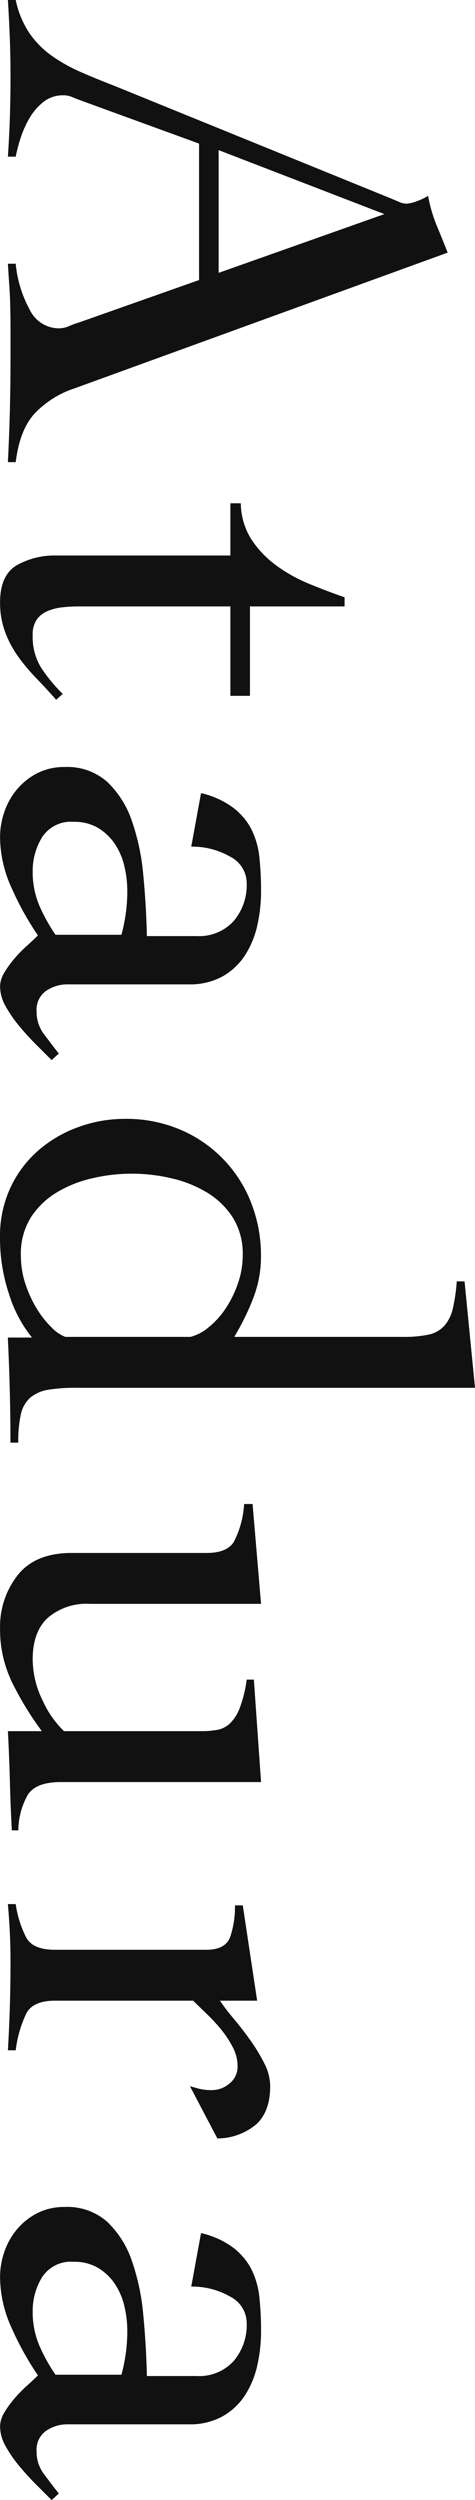
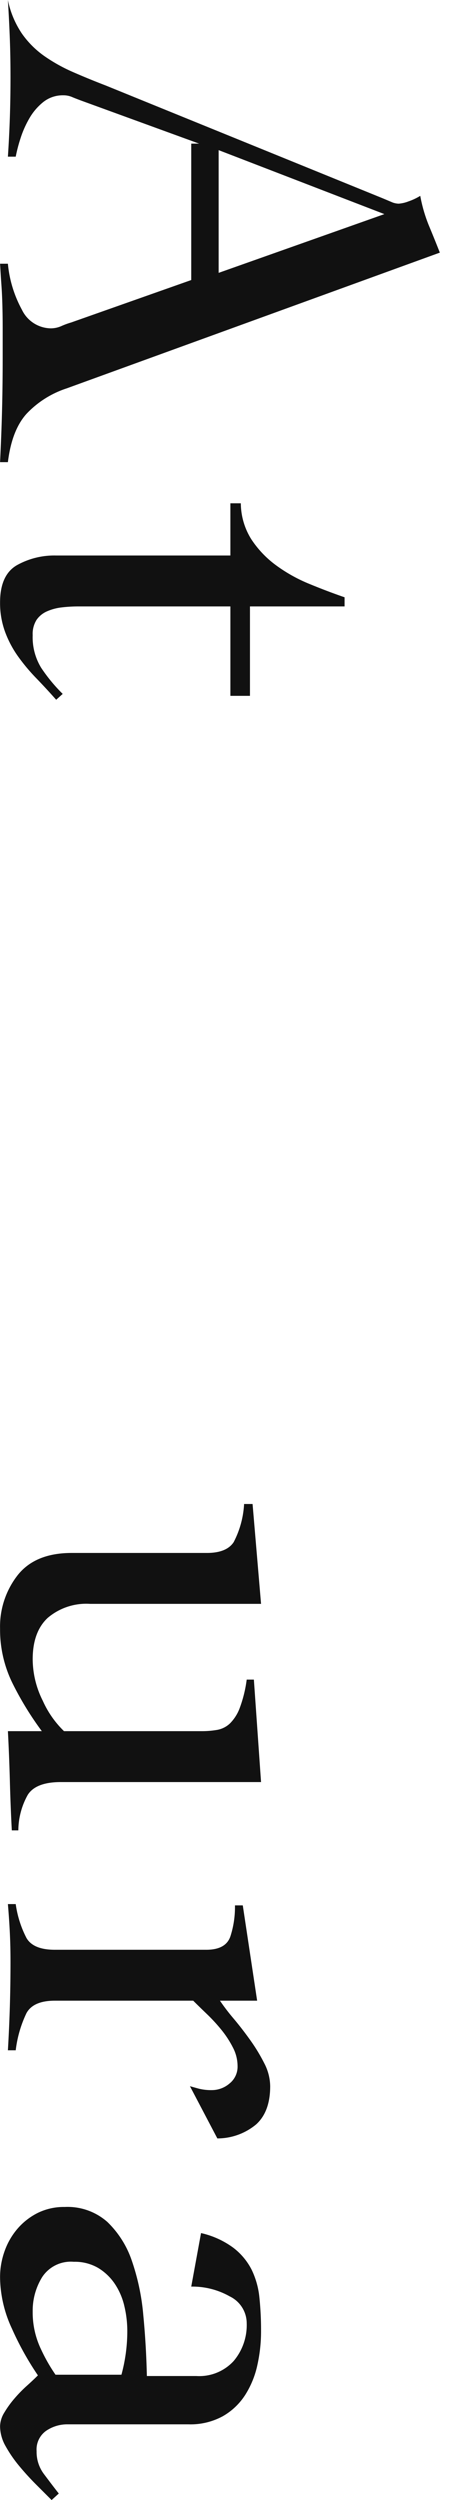
<svg xmlns="http://www.w3.org/2000/svg" width="72.799" height="382.99" viewBox="0 0 72.799 382.99">
  <g id="Atadura" transform="translate(-821.48)" style="isolation: isolate">
    <g id="グループ_485" data-name="グループ 485" style="isolation: isolate">
-       <path id="パス_204" data-name="パス 204" d="M851.99,22l-18.1-6.6c-.53-.2-1-.38-1.4-.55a3.275,3.275,0,0,0-1.3-.25,4.787,4.787,0,0,0-3.1,1.05,8.851,8.851,0,0,0-2.15,2.55,15.41,15.41,0,0,0-1.35,3.1,23.721,23.721,0,0,0-.7,2.7h-1.2q.2-3,.3-6t.1-6.1c0-2.07-.03-3.95-.1-5.85s-.17-3.92-.3-6.05h1.2a14.285,14.285,0,0,0,2.15,5.15,14.131,14.131,0,0,0,3.45,3.45,25.5,25.5,0,0,0,4.4,2.45q2.4,1.05,5,2.05l42.5,17.3c.47.2.9.38,1.3.55a2.838,2.838,0,0,0,1.1.25,5.232,5.232,0,0,0,1.5-.35,8.812,8.812,0,0,0,1.8-.85,22.844,22.844,0,0,0,1.3,4.5c.53,1.27,1.1,2.67,1.7,4.2l-57.2,20.8a14.746,14.746,0,0,0-6.15,3.9c-1.5,1.67-2.45,4.13-2.85,7.4h-1.2q.2-4,.3-7.85t.1-8.05V50.2c0-1.33-.02-2.53-.05-3.6s-.08-2.08-.15-3.05-.13-2.02-.2-3.15h1.2a18.238,18.238,0,0,0,2.15,7.05,4.986,4.986,0,0,0,4.45,2.85,4.019,4.019,0,0,0,1.6-.35,11.614,11.614,0,0,1,1.5-.55l18.4-6.5V22Zm28.4,10.8L854.99,23V41.8Z" fill="#111" />
+       <path id="パス_204" data-name="パス 204" d="M851.99,22l-18.1-6.6c-.53-.2-1-.38-1.4-.55a3.275,3.275,0,0,0-1.3-.25,4.787,4.787,0,0,0-3.1,1.05,8.851,8.851,0,0,0-2.15,2.55,15.41,15.41,0,0,0-1.35,3.1,23.721,23.721,0,0,0-.7,2.7h-1.2q.2-3,.3-6t.1-6.1c0-2.07-.03-3.95-.1-5.85s-.17-3.92-.3-6.05a14.285,14.285,0,0,0,2.15,5.15,14.131,14.131,0,0,0,3.45,3.45,25.5,25.5,0,0,0,4.4,2.45q2.4,1.05,5,2.05l42.5,17.3c.47.2.9.38,1.3.55a2.838,2.838,0,0,0,1.1.25,5.232,5.232,0,0,0,1.5-.35,8.812,8.812,0,0,0,1.8-.85,22.844,22.844,0,0,0,1.3,4.5c.53,1.27,1.1,2.67,1.7,4.2l-57.2,20.8a14.746,14.746,0,0,0-6.15,3.9c-1.5,1.67-2.45,4.13-2.85,7.4h-1.2q.2-4,.3-7.85t.1-8.05V50.2c0-1.33-.02-2.53-.05-3.6s-.08-2.08-.15-3.05-.13-2.02-.2-3.15h1.2a18.238,18.238,0,0,0,2.15,7.05,4.986,4.986,0,0,0,4.45,2.85,4.019,4.019,0,0,0,1.6-.35,11.614,11.614,0,0,1,1.5-.55l18.4-6.5V22Zm28.4,10.8L854.99,23V41.8Z" fill="#111" />
      <path id="パス_205" data-name="パス 205" d="M856.79,77.1h1.6a10.494,10.494,0,0,0,1.6,5.5,15.5,15.5,0,0,0,3.8,4,23.782,23.782,0,0,0,5.1,2.85q2.8,1.155,5.4,2.05v1.4h-14.5v13.7h-3V92.9h-23.3a21.3,21.3,0,0,0-2.55.15,7.744,7.744,0,0,0-2.25.6,3.8,3.8,0,0,0-1.6,1.3,4.026,4.026,0,0,0-.6,2.35,8.96,8.96,0,0,0,1.3,5,25.281,25.281,0,0,0,3.3,4l-1,.9q-1.5-1.695-3.05-3.3a29.24,29.24,0,0,1-2.8-3.35,16.029,16.029,0,0,1-2-3.8,12.87,12.87,0,0,1-.75-4.45q0-4.2,2.55-5.7a11.729,11.729,0,0,1,6.05-1.5h26.7v-8Z" fill="#111" />
-       <path id="パス_206" data-name="パス 206" d="M852.29,121.5a13.23,13.23,0,0,1,4.95,2.25,9.85,9.85,0,0,1,2.8,3.35,12.579,12.579,0,0,1,1.2,4.3,48.393,48.393,0,0,1,.25,5.1,23.692,23.692,0,0,1-.55,5.15,14.065,14.065,0,0,1-1.85,4.6,9.92,9.92,0,0,1-3.45,3.3,10.3,10.3,0,0,1-5.25,1.25h-18.5a5.732,5.732,0,0,0-3.35,1,3.5,3.5,0,0,0-1.45,3.1,5.639,5.639,0,0,0,1.15,3.55c.77,1.03,1.52,2.02,2.25,2.95l-1.1,1-2.35-2.35c-.9-.9-1.77-1.85-2.6-2.85a19.8,19.8,0,0,1-2.1-3.05,6.267,6.267,0,0,1-.85-3.05,4.156,4.156,0,0,1,.65-2.1,15.088,15.088,0,0,1,1.55-2.15,20.616,20.616,0,0,1,1.9-1.95c.67-.6,1.23-1.13,1.7-1.6a45.437,45.437,0,0,1-4-7.2,18.96,18.96,0,0,1-1.8-7.8,11.816,11.816,0,0,1,.7-4.05,10.767,10.767,0,0,1,2-3.45,9.982,9.982,0,0,1,3.1-2.4,9.055,9.055,0,0,1,4.1-.9,9.2,9.2,0,0,1,6.55,2.3,14.874,14.874,0,0,1,3.75,5.95,34.514,34.514,0,0,1,1.75,8.3q.45,4.65.55,9.35h7.6a7.149,7.149,0,0,0,5.7-2.3,8.537,8.537,0,0,0,2-5.8,4.581,4.581,0,0,0-2.6-4.1,11.582,11.582,0,0,0-5.9-1.5l1.5-8.2Zm-12.2,21.7a25.336,25.336,0,0,0,.9-6.7,16.439,16.439,0,0,0-.45-3.8,10.285,10.285,0,0,0-1.45-3.4,8.171,8.171,0,0,0-2.55-2.45,7.057,7.057,0,0,0-3.75-.95,5.242,5.242,0,0,0-4.85,2.35,9.785,9.785,0,0,0-1.45,5.25,13.077,13.077,0,0,0,1.3,5.85,25.875,25.875,0,0,0,2.2,3.85h10.1Z" fill="#111" />
-       <path id="パス_207" data-name="パス 207" d="M833.18,212.6a25.45,25.45,0,0,0-4.3.3,5.654,5.654,0,0,0-2.75,1.2,4.722,4.722,0,0,0-1.45,2.55,18.912,18.912,0,0,0-.4,4.35h-1.2q0-4-.1-7.95t-.3-8.15h3.7a19.761,19.761,0,0,1-3.45-6.45,27.136,27.136,0,0,1-1.45-8.95,17.581,17.581,0,0,1,1.55-7.45,17.109,17.109,0,0,1,4.2-5.7,19.184,19.184,0,0,1,6.15-3.65,20.722,20.722,0,0,1,7.3-1.3,21.1,21.1,0,0,1,8.3,1.6,19.984,19.984,0,0,1,10.95,11.15,22.228,22.228,0,0,1,1.55,8.35,17.6,17.6,0,0,1-1.2,6.4,37.55,37.55,0,0,1-2.9,5.9h25.9a17.911,17.911,0,0,0,3.9-.35,4.464,4.464,0,0,0,2.4-1.35,6.049,6.049,0,0,0,1.3-2.65,26.414,26.414,0,0,0,.6-4.15h1.2l1.6,16.3h-61.1Zm17.5-7.8a7.076,7.076,0,0,0,2.75-1.45,12.772,12.772,0,0,0,2.6-2.85,16.448,16.448,0,0,0,1.9-3.85,13.1,13.1,0,0,0,.75-4.35,10.473,10.473,0,0,0-1.5-5.75,12.119,12.119,0,0,0-3.95-3.85,18.369,18.369,0,0,0-5.5-2.2,26.495,26.495,0,0,0-12.1,0,18.369,18.369,0,0,0-5.5,2.2,12.119,12.119,0,0,0-3.95,3.85,10.473,10.473,0,0,0-1.5,5.75,13.743,13.743,0,0,0,.7,4.4,18.173,18.173,0,0,0,1.75,3.8,14.6,14.6,0,0,0,2.25,2.85,6.051,6.051,0,0,0,2.1,1.45h19.2Z" fill="#111" />
      <path id="パス_208" data-name="パス 208" d="M835.29,245.7a9.123,9.123,0,0,0-6.5,2.15q-2.3,2.145-2.3,6.35a14.313,14.313,0,0,0,1.55,6.35,15.015,15.015,0,0,0,3.25,4.65h21.1a13.7,13.7,0,0,0,2.4-.2,3.812,3.812,0,0,0,1.95-1,6.6,6.6,0,0,0,1.5-2.4,19.679,19.679,0,0,0,1.05-4.3h1.1l1.1,15.7h-30.7c-2.53,0-4.22.65-5.05,1.95a11.311,11.311,0,0,0-1.45,5.45h-1q-.2-3.795-.3-7.65c-.07-2.57-.17-5.08-.3-7.55h5.2a48.414,48.414,0,0,1-4.5-7.35,18.575,18.575,0,0,1-1.9-8.35,12.784,12.784,0,0,1,2.7-8.2q2.7-3.405,8.3-3.4h20.7c2,0,3.37-.55,4.1-1.65a14.334,14.334,0,0,0,1.6-5.85h1.3l1.3,15.3h-26.2Z" fill="#111" />
      <path id="パス_209" data-name="パス 209" d="M823.89,291.69a16.128,16.128,0,0,0,1.65,5.2q1.05,1.8,4.35,1.8h23.2c2,0,3.23-.68,3.7-2.05a14.618,14.618,0,0,0,.7-4.75h1.2l2.2,14.6h-5.7a31.835,31.835,0,0,0,2.1,2.75q1.3,1.545,2.55,3.3a27.085,27.085,0,0,1,2.15,3.55,7.814,7.814,0,0,1,.9,3.5q0,3.9-2.15,5.85a9.278,9.278,0,0,1-5.95,2.15l-4.2-8c.47.13.95.27,1.45.4a7.944,7.944,0,0,0,1.95.2,4.157,4.157,0,0,0,2.65-1,3.294,3.294,0,0,0,1.25-2.7,6.169,6.169,0,0,0-.7-2.8,15.33,15.33,0,0,0-1.75-2.7,26.137,26.137,0,0,0-2.25-2.45c-.8-.77-1.5-1.45-2.1-2.05h-21.2q-3.3,0-4.35,1.9a18.134,18.134,0,0,0-1.65,5.7h-1.2q.2-3.4.3-6.75t.1-6.75c0-1.53-.03-3.02-.1-4.45s-.17-2.92-.3-4.45h1.2Z" fill="#111" />
      <path id="パス_210" data-name="パス 210" d="M852.29,342.09a13.23,13.23,0,0,1,4.95,2.25,9.85,9.85,0,0,1,2.8,3.35,12.579,12.579,0,0,1,1.2,4.3,48.393,48.393,0,0,1,.25,5.1,23.691,23.691,0,0,1-.55,5.15,14.064,14.064,0,0,1-1.85,4.6,9.92,9.92,0,0,1-3.45,3.3,10.3,10.3,0,0,1-5.25,1.25h-18.5a5.732,5.732,0,0,0-3.35,1,3.5,3.5,0,0,0-1.45,3.1,5.639,5.639,0,0,0,1.15,3.55c.77,1.03,1.52,2.02,2.25,2.95l-1.1,1-2.35-2.35c-.9-.9-1.77-1.85-2.6-2.85a19.8,19.8,0,0,1-2.1-3.05,6.267,6.267,0,0,1-.85-3.05,4.156,4.156,0,0,1,.65-2.1,15.086,15.086,0,0,1,1.55-2.15,20.617,20.617,0,0,1,1.9-1.95c.67-.6,1.23-1.13,1.7-1.6a45.885,45.885,0,0,1-4-7.2,18.96,18.96,0,0,1-1.8-7.8,11.816,11.816,0,0,1,.7-4.05,10.768,10.768,0,0,1,2-3.45,9.982,9.982,0,0,1,3.1-2.4,9.055,9.055,0,0,1,4.1-.9,9.2,9.2,0,0,1,6.55,2.3,14.874,14.874,0,0,1,3.75,5.95,34.515,34.515,0,0,1,1.75,8.3c.3,3.1.48,6.21.55,9.35h7.6a7.149,7.149,0,0,0,5.7-2.3,8.537,8.537,0,0,0,2-5.8,4.581,4.581,0,0,0-2.6-4.1,11.582,11.582,0,0,0-5.9-1.5l1.5-8.2Zm-12.2,21.7a25.336,25.336,0,0,0,.9-6.7,16.439,16.439,0,0,0-.45-3.8,10.285,10.285,0,0,0-1.45-3.4,8.172,8.172,0,0,0-2.55-2.45,7.057,7.057,0,0,0-3.75-.95,5.242,5.242,0,0,0-4.85,2.35,9.785,9.785,0,0,0-1.45,5.25,13.077,13.077,0,0,0,1.3,5.85,25.876,25.876,0,0,0,2.2,3.85Z" fill="#111" />
    </g>
  </g>
</svg>